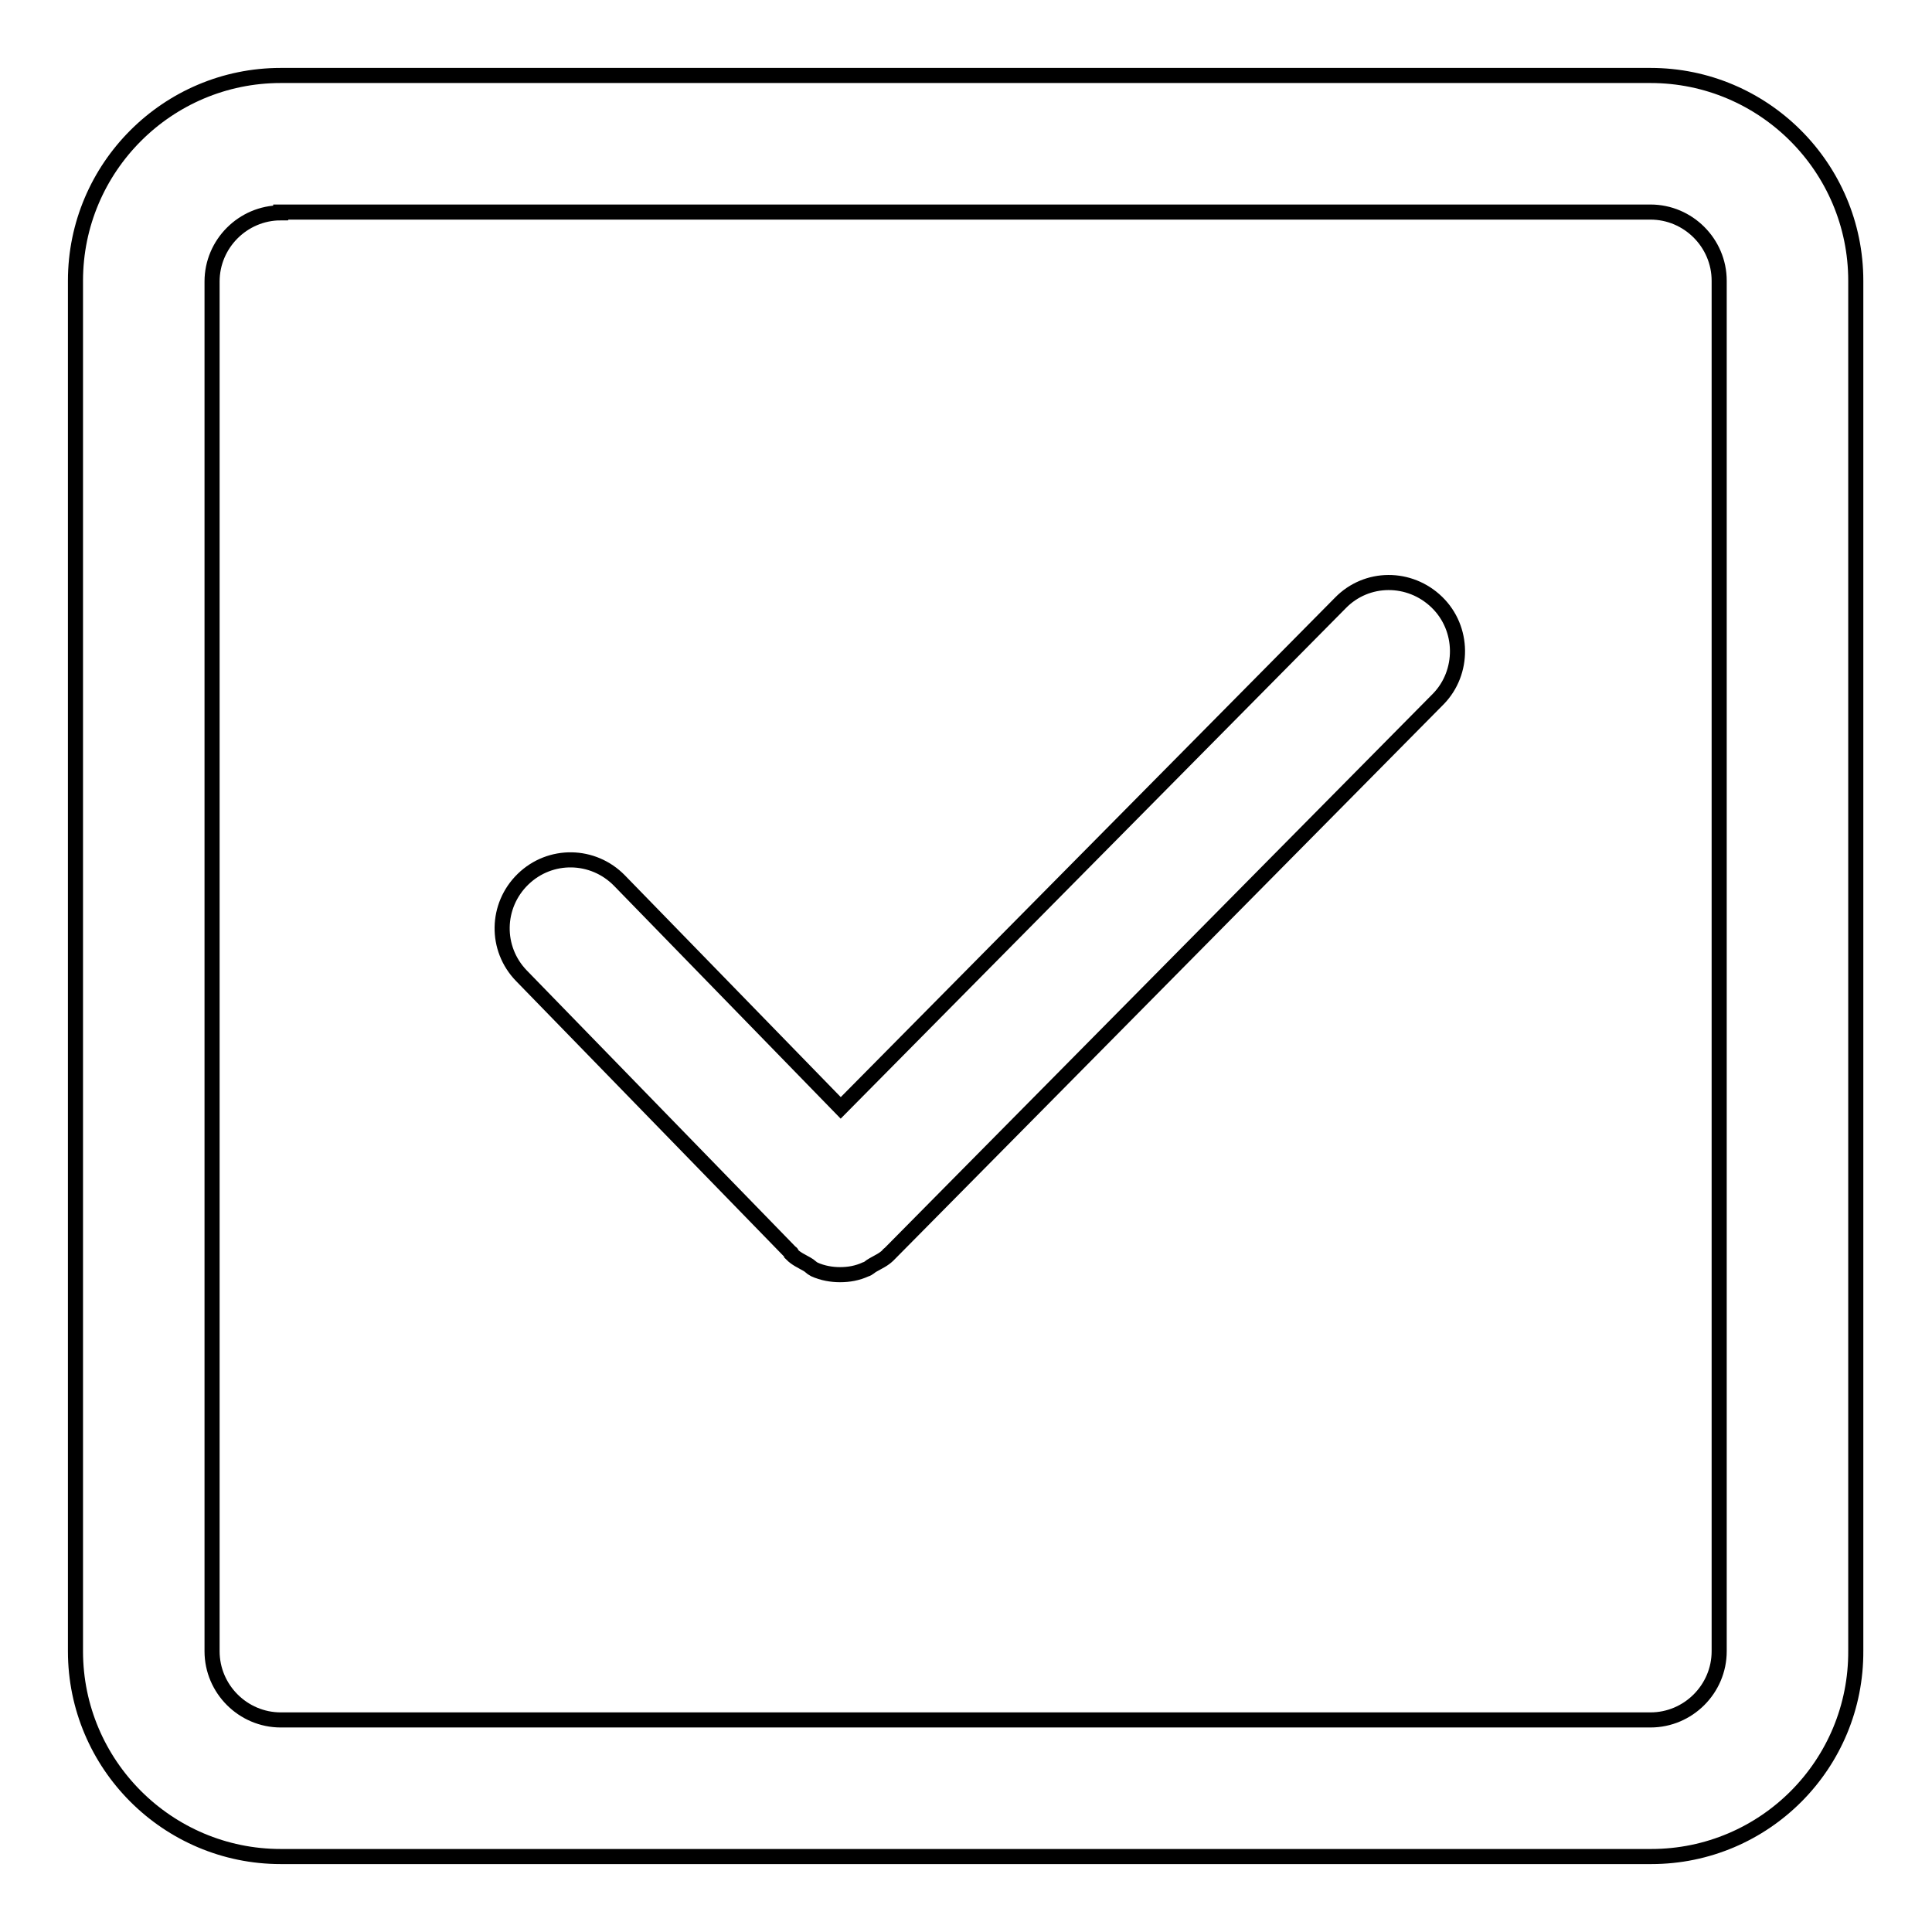
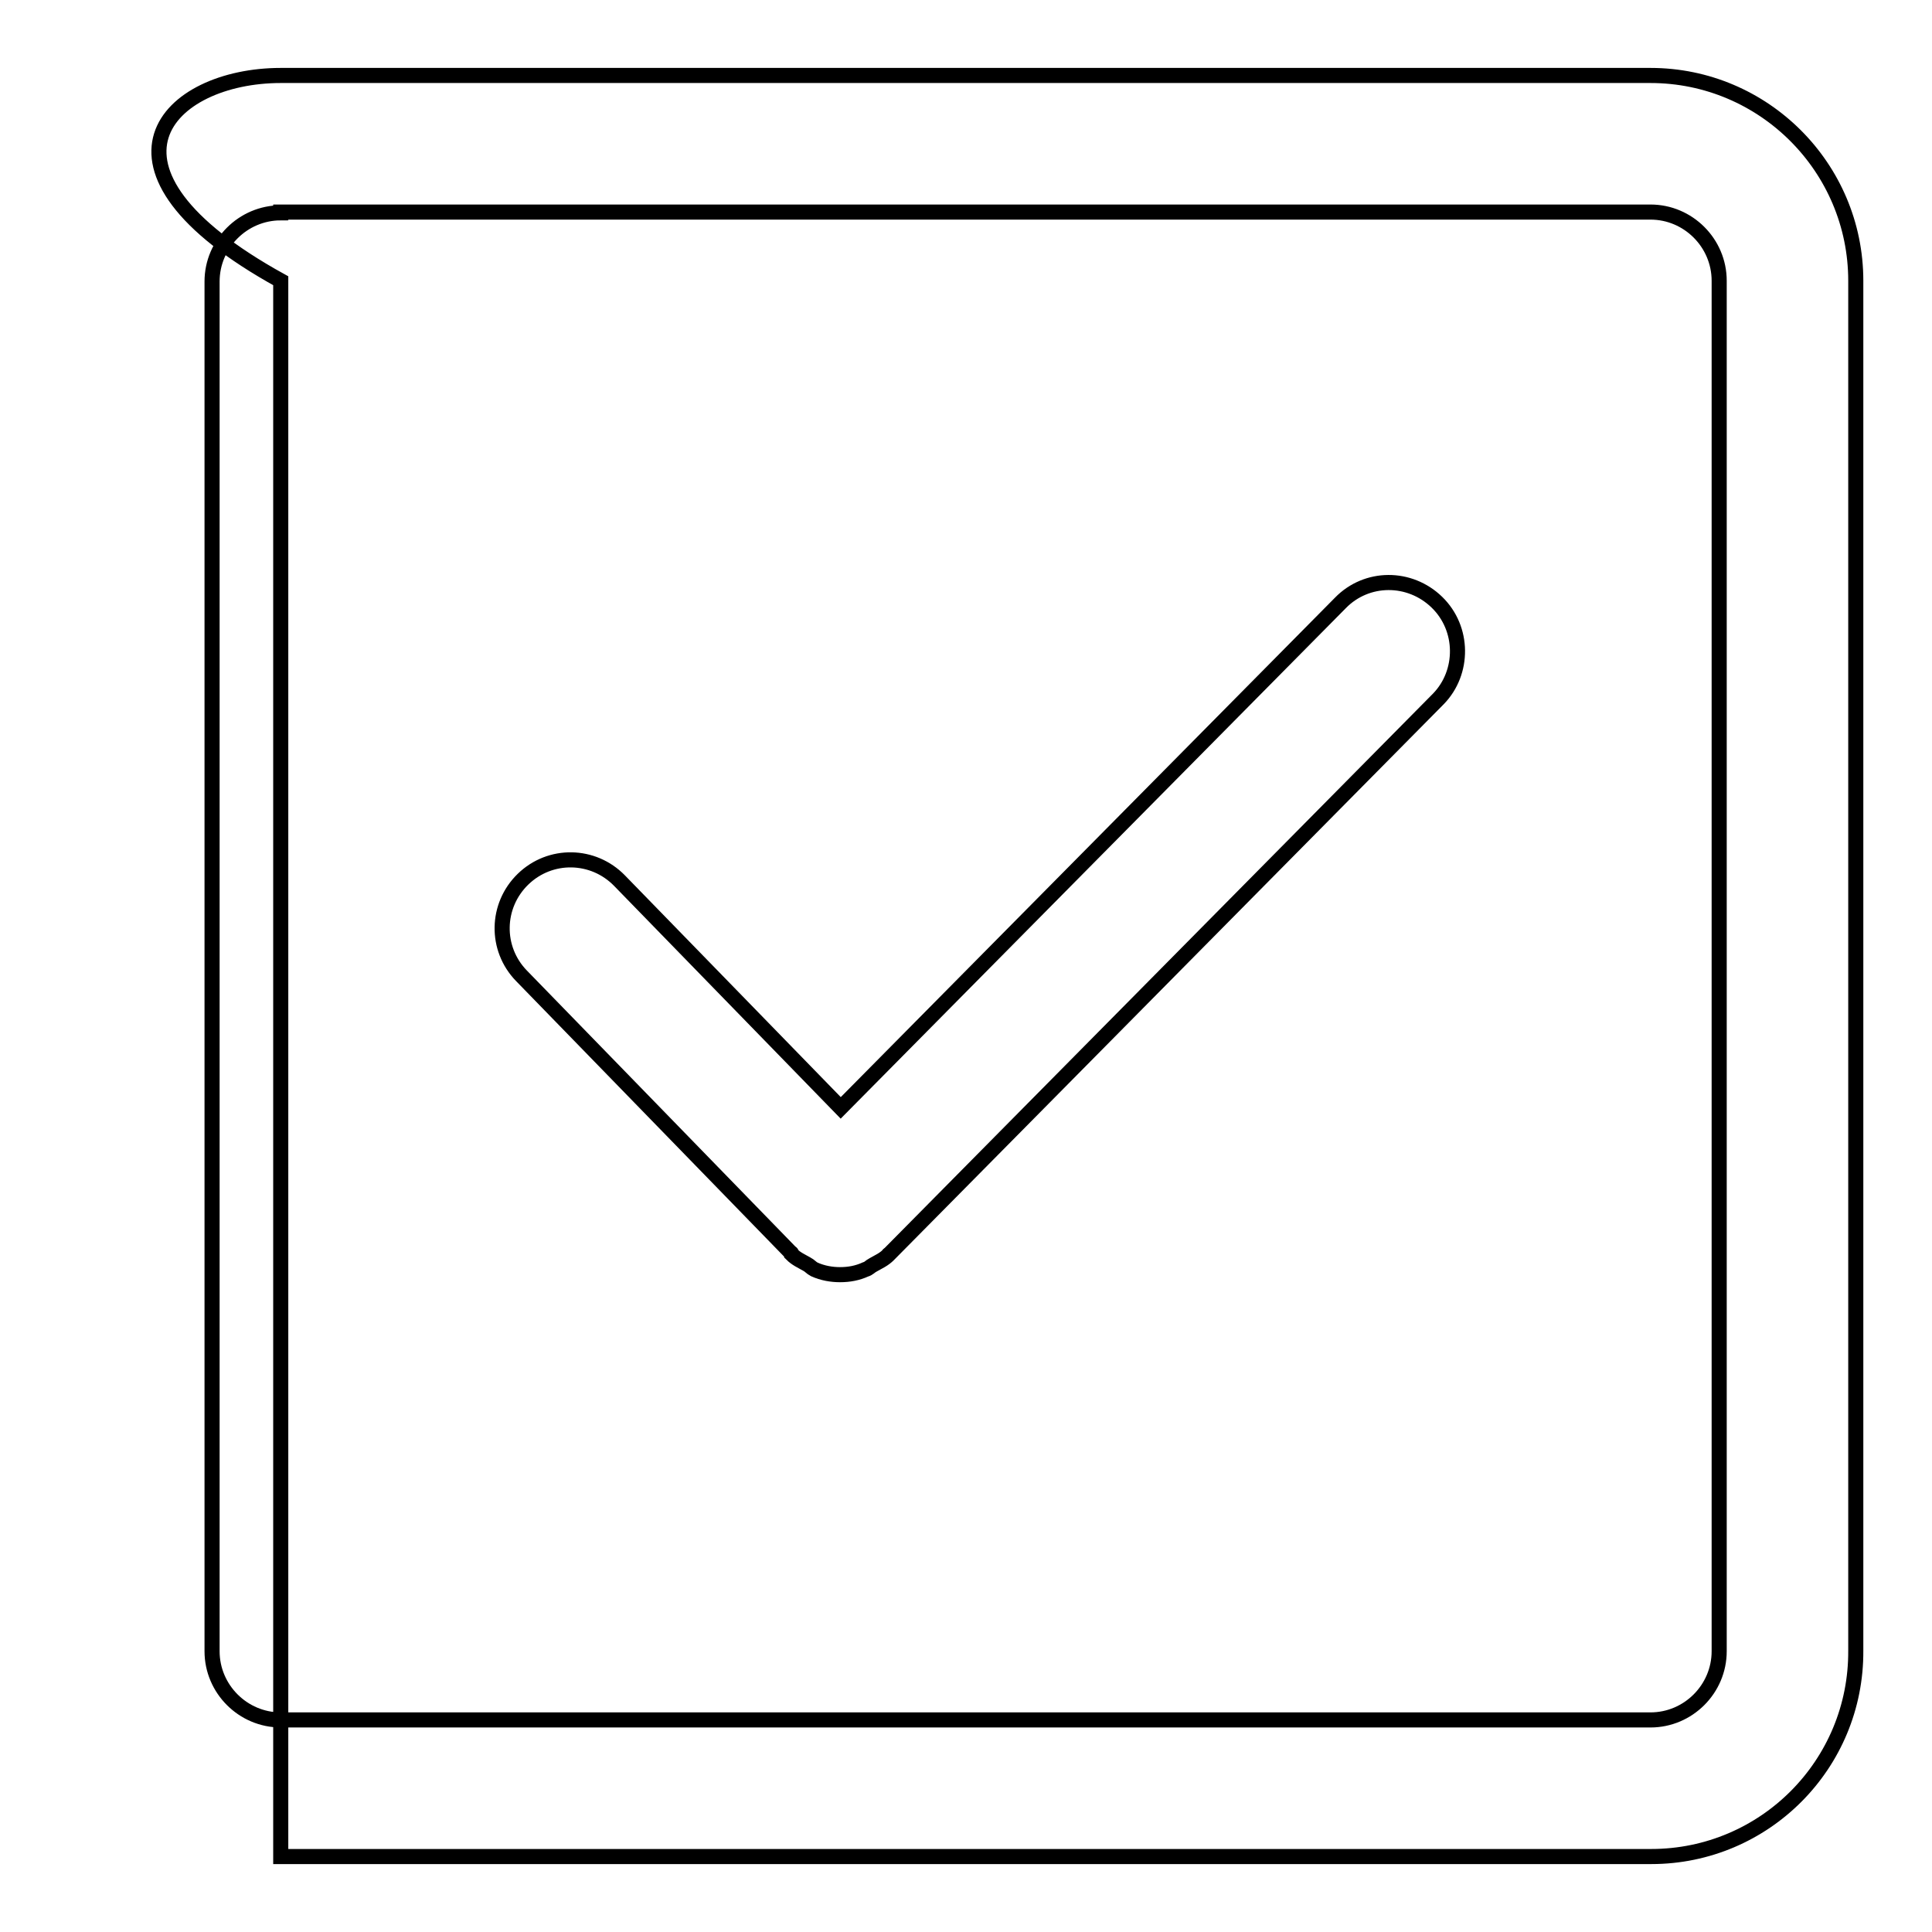
<svg xmlns="http://www.w3.org/2000/svg" version="1.1" x="0px" y="0px" viewBox="0 0 256 256" enable-background="new 0 0 256 256" xml:space="preserve">
  <g>
-     <path stroke-width="2" fill-opacity="0" stroke="#000000" d="M190.4,79.8c-3.6-3.5-9.3-3.5-12.8,0.1l-66.2,66.9l-29.3-30.1c-3.5-3.6-9.2-3.7-12.8-0.2 c-3.6,3.5-3.7,9.2-0.2,12.8l35.7,36.7c0,0,0.1,0,0.1,0.1c0,0,0,0.1,0,0.1c0.6,0.6,1.3,0.9,2,1.3c0.4,0.2,0.6,0.5,1,0.7 c1.1,0.5,2.3,0.7,3.4,0.7c1.2,0,2.3-0.2,3.4-0.7c0.4-0.1,0.6-0.4,1-0.6c0.7-0.4,1.4-0.7,2-1.3c0,0,0-0.1,0.1-0.1c0,0,0,0,0.1-0.1 l72.7-73.5C194,89.1,194,83.3,190.4,79.8z M218.8,246H37.2c-15,0-27.2-12.2-27.2-27.2V37.2C10,22.2,22.2,10,37.2,10h181.5 c15,0,27.2,12.2,27.2,27.2v181.5C246,233.8,233.8,246,218.8,246z M37.2,28.2c-5,0-9.1,4.1-9.1,9.1v181.5c0,5,4.1,9.1,9.1,9.1h181.5 c5,0,9.1-4.1,9.1-9.1V37.2c0-5-4.1-9.1-9.1-9.1H37.2z" />
+     <path stroke-width="2" fill-opacity="0" stroke="#000000" d="M190.4,79.8c-3.6-3.5-9.3-3.5-12.8,0.1l-66.2,66.9l-29.3-30.1c-3.5-3.6-9.2-3.7-12.8-0.2 c-3.6,3.5-3.7,9.2-0.2,12.8l35.7,36.7c0,0,0.1,0,0.1,0.1c0,0,0,0.1,0,0.1c0.6,0.6,1.3,0.9,2,1.3c0.4,0.2,0.6,0.5,1,0.7 c1.1,0.5,2.3,0.7,3.4,0.7c1.2,0,2.3-0.2,3.4-0.7c0.4-0.1,0.6-0.4,1-0.6c0.7-0.4,1.4-0.7,2-1.3c0,0,0-0.1,0.1-0.1c0,0,0,0,0.1-0.1 l72.7-73.5C194,89.1,194,83.3,190.4,79.8z M218.8,246H37.2V37.2C10,22.2,22.2,10,37.2,10h181.5 c15,0,27.2,12.2,27.2,27.2v181.5C246,233.8,233.8,246,218.8,246z M37.2,28.2c-5,0-9.1,4.1-9.1,9.1v181.5c0,5,4.1,9.1,9.1,9.1h181.5 c5,0,9.1-4.1,9.1-9.1V37.2c0-5-4.1-9.1-9.1-9.1H37.2z" />
  </g>
</svg>